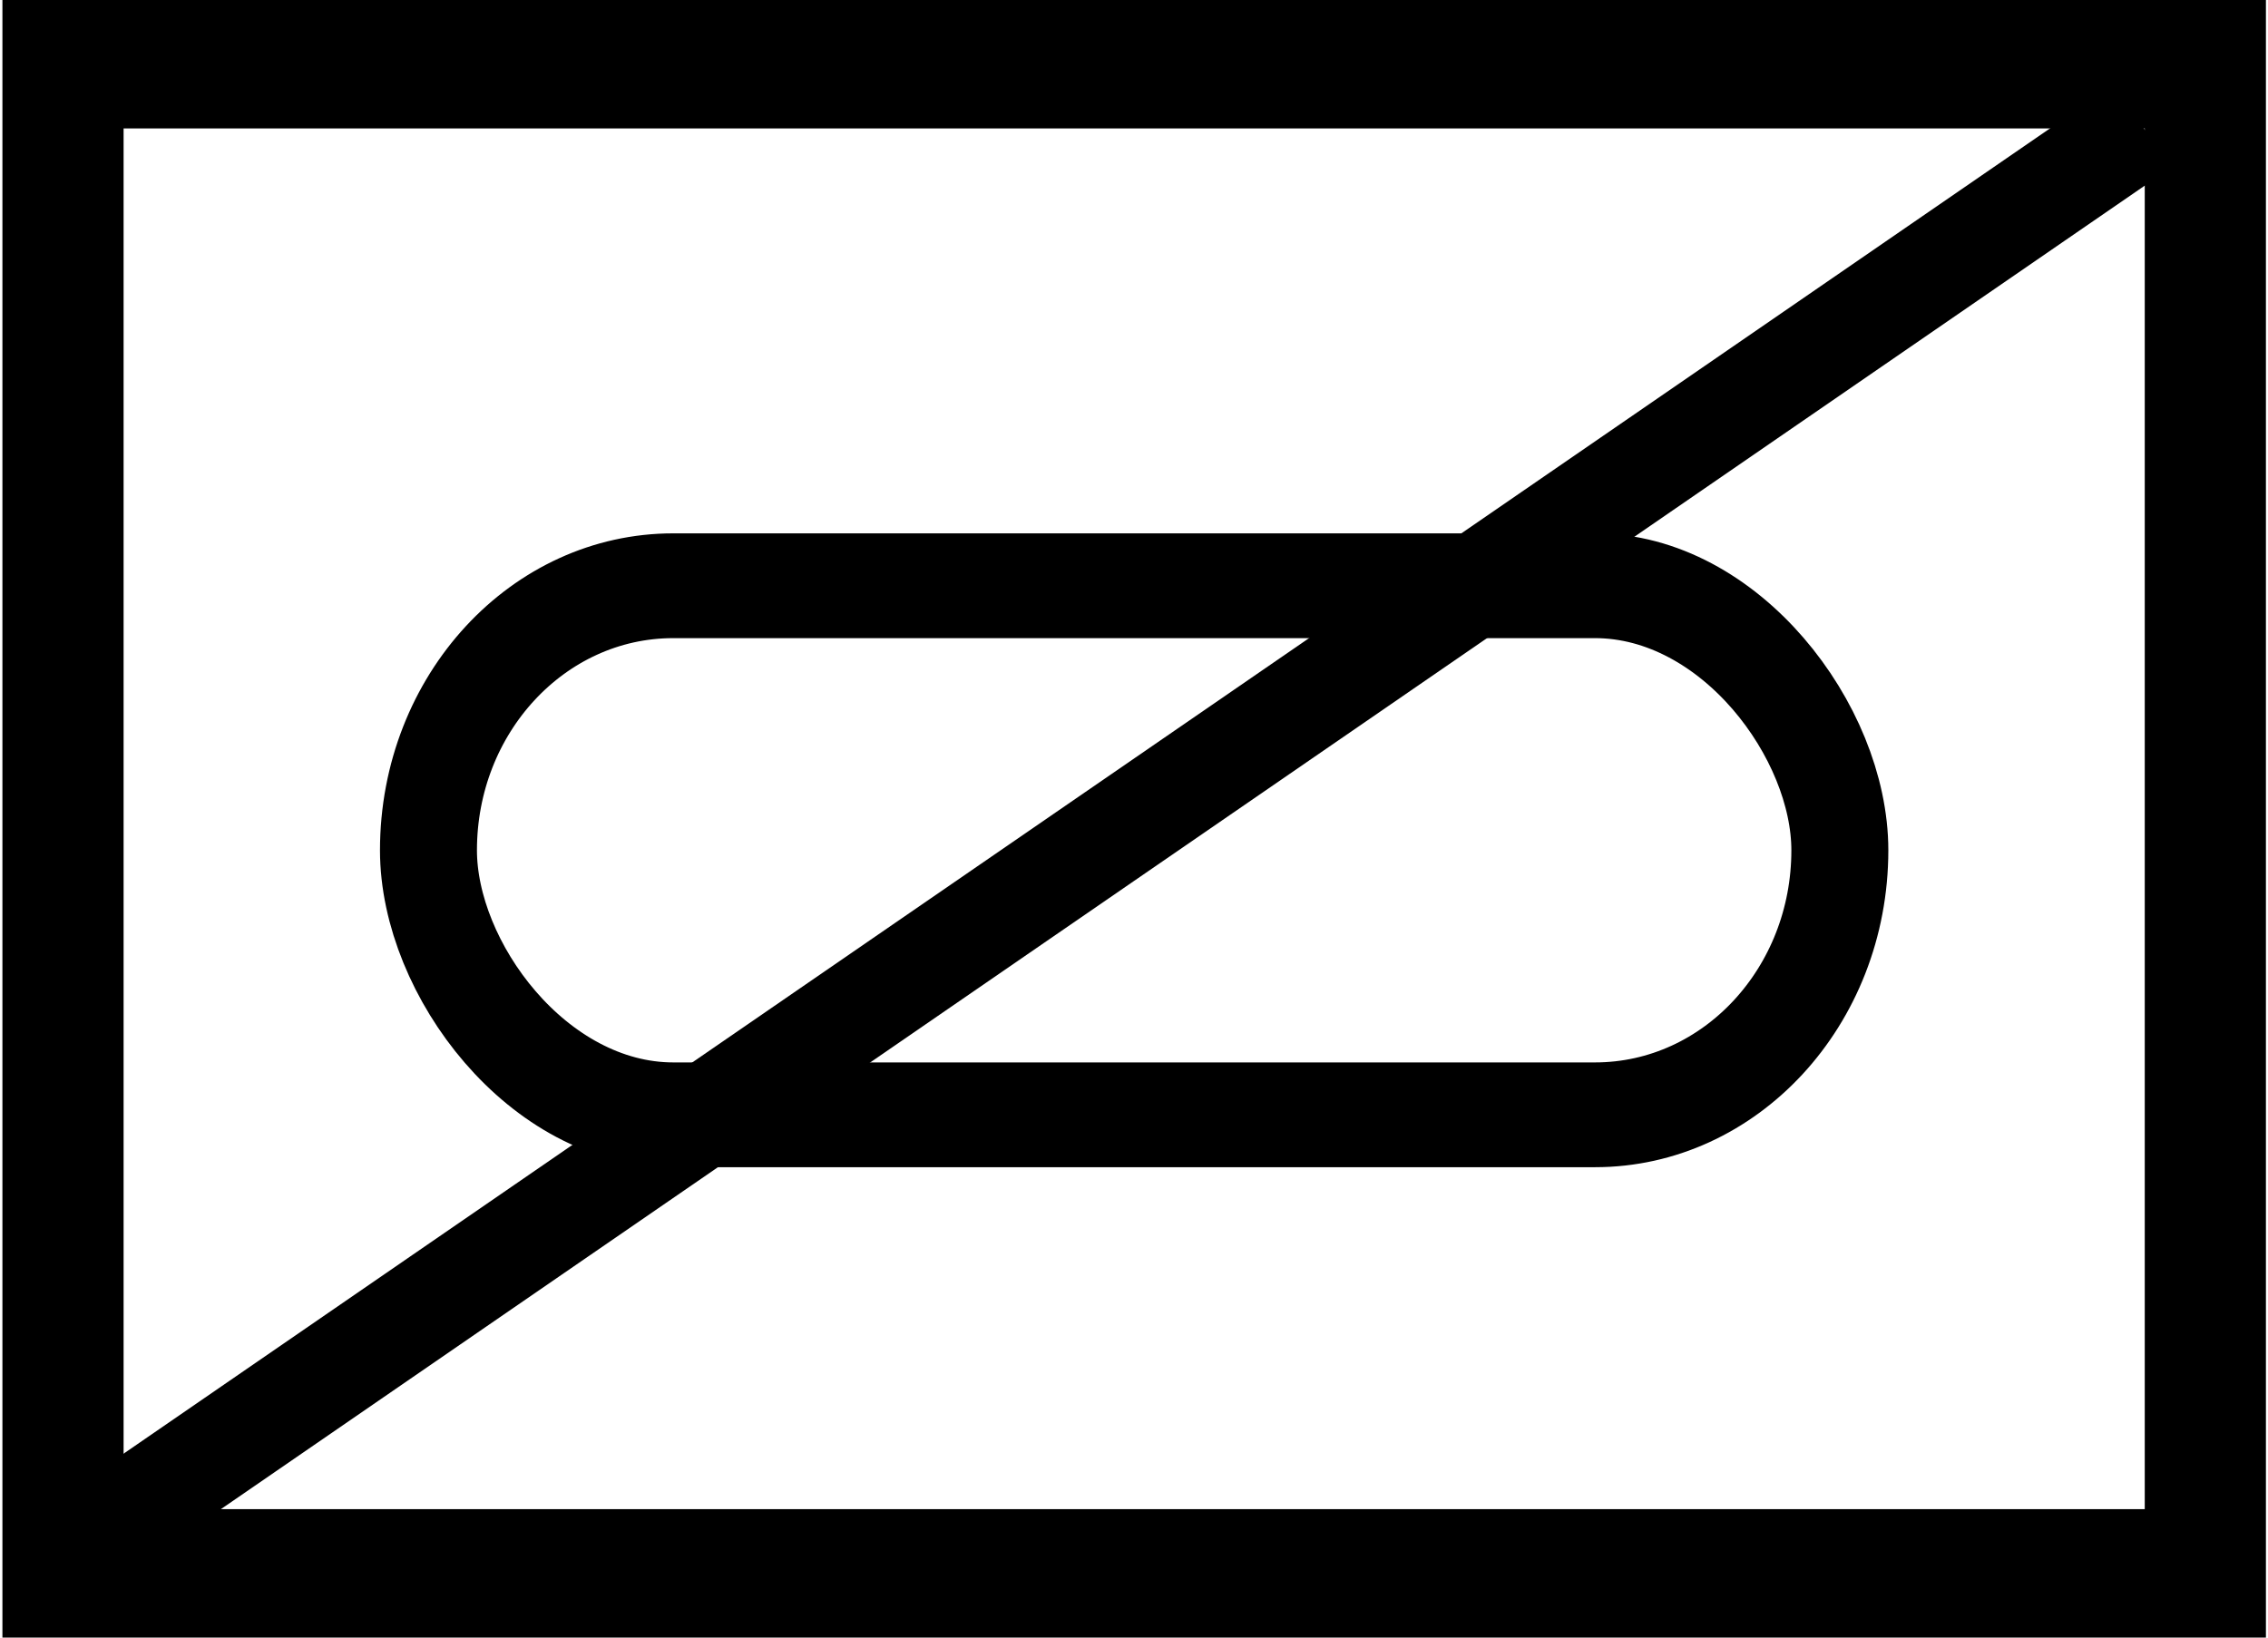
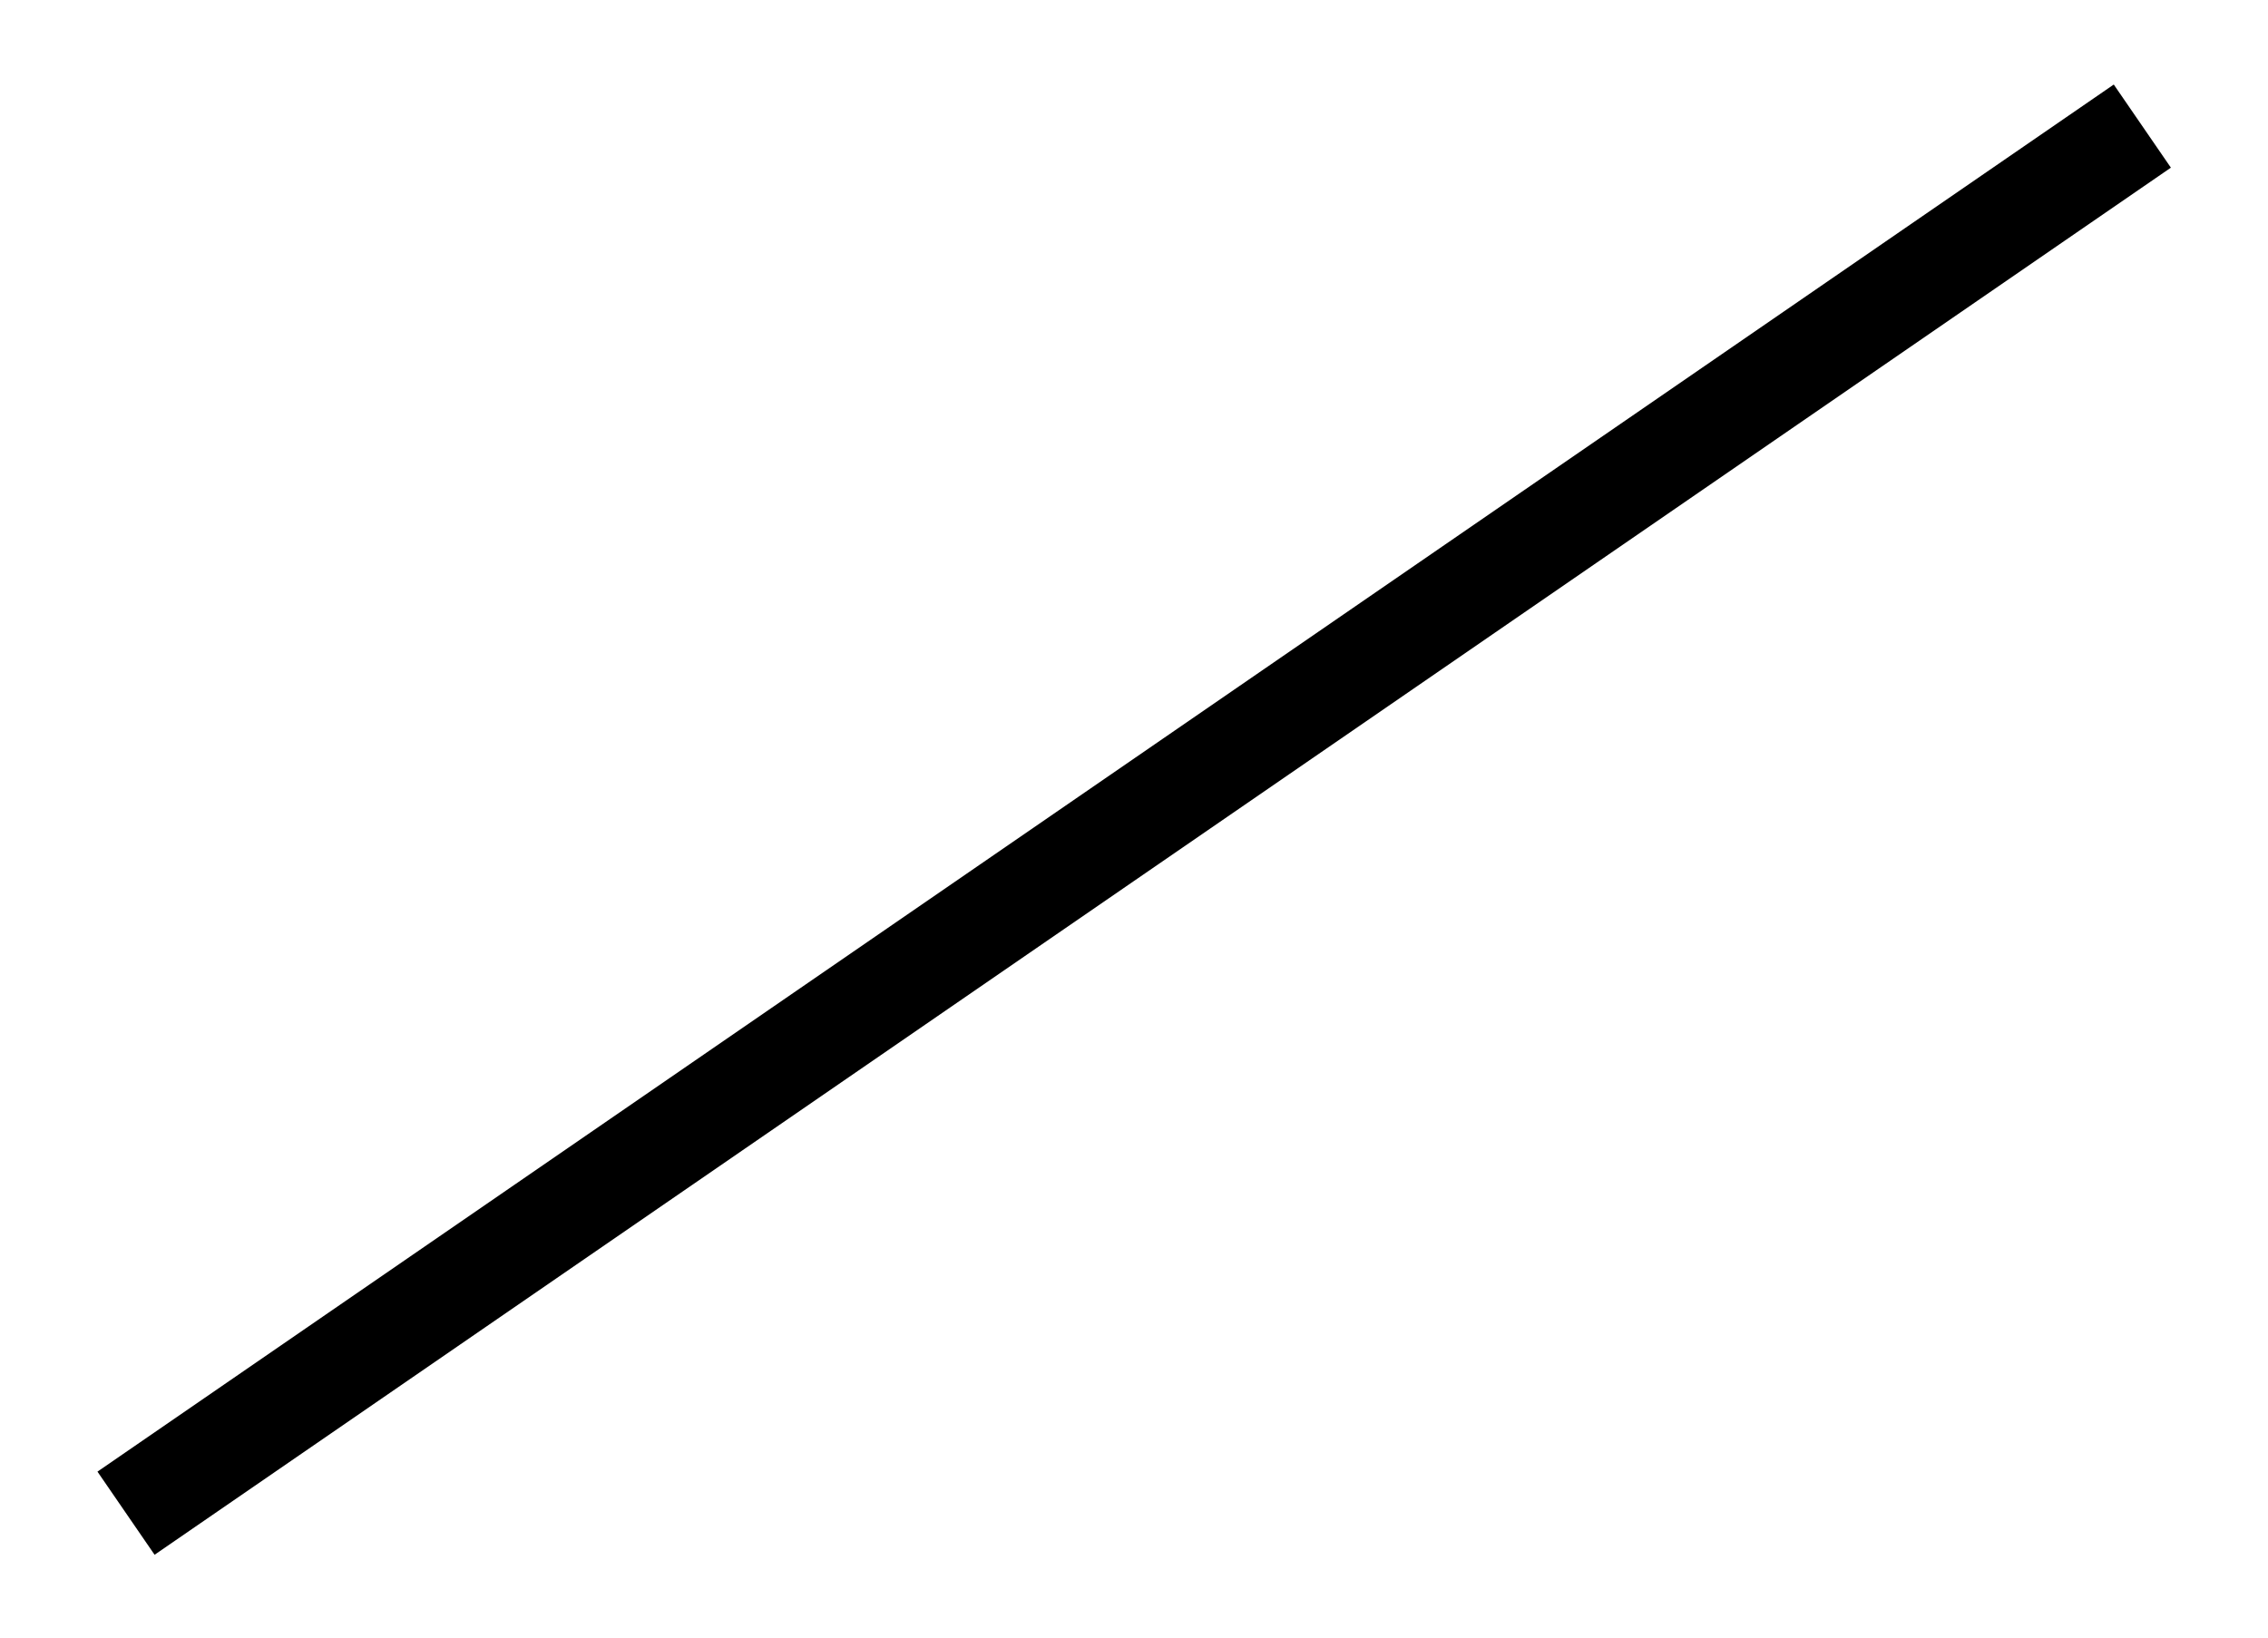
<svg xmlns="http://www.w3.org/2000/svg" xmlns:ns1="http://sodipodi.sourceforge.net/DTD/sodipodi-0.dtd" xmlns:ns2="http://www.inkscape.org/namespaces/inkscape" version="1.0" width="180" height="130" id="svg2" ns1:version="0.32" ns2:version="0.44.1" ns1:docname="TZ PAU.svg" ns1:docbase="C:\Dokumente und Einstellungen\Aras\Desktop\Taktische Zeichen">
  <ns1:namedview ns2:window-height="573" ns2:window-width="925" ns2:pageshadow="2" ns2:pageopacity="0.0" guidetolerance="10.0" gridtolerance="10.0" objecttolerance="10.0" borderopacity="1.0" bordercolor="#666666" pagecolor="#ffffff" id="base" ns2:zoom="2.9" ns2:cx="90" ns2:cy="65" ns2:window-x="222" ns2:window-y="123" ns2:current-layer="layer1" />
  <defs id="defs4" />
  <g transform="matrix(2.387,0,0,2.58,-1.11,-0.79)" id="layer1" style="fill:red">
-     <rect width="71.23" height="46.513" ry="0" x="2.56" y="2.244" style="opacity:1;fill:none;fill-opacity:1.0;stroke:black;stroke-width:4.029;stroke-miterlimit:4;stroke-dasharray:none;stroke-opacity:1" id="GF" />
-     <rect width="46.927" height="16.279" ry="8.14" x="14.711" y="18.329" style="opacity:1;fill:none;fill-opacity:1;stroke:black;stroke-width:3.224;stroke-miterlimit:4;stroke-dasharray:none;stroke-opacity:1" id="rect7279" />
    <path d="M 10,120 C 170,10 170,10 170,10" transform="matrix(0.419,0,0,0.388,0.465,0.306)" style="opacity:1;fill:red;fill-opacity:1;stroke:black;stroke-width:8;stroke-miterlimit:4;stroke-dasharray:none;stroke-opacity:1" id="path8310" />
  </g>
</svg>